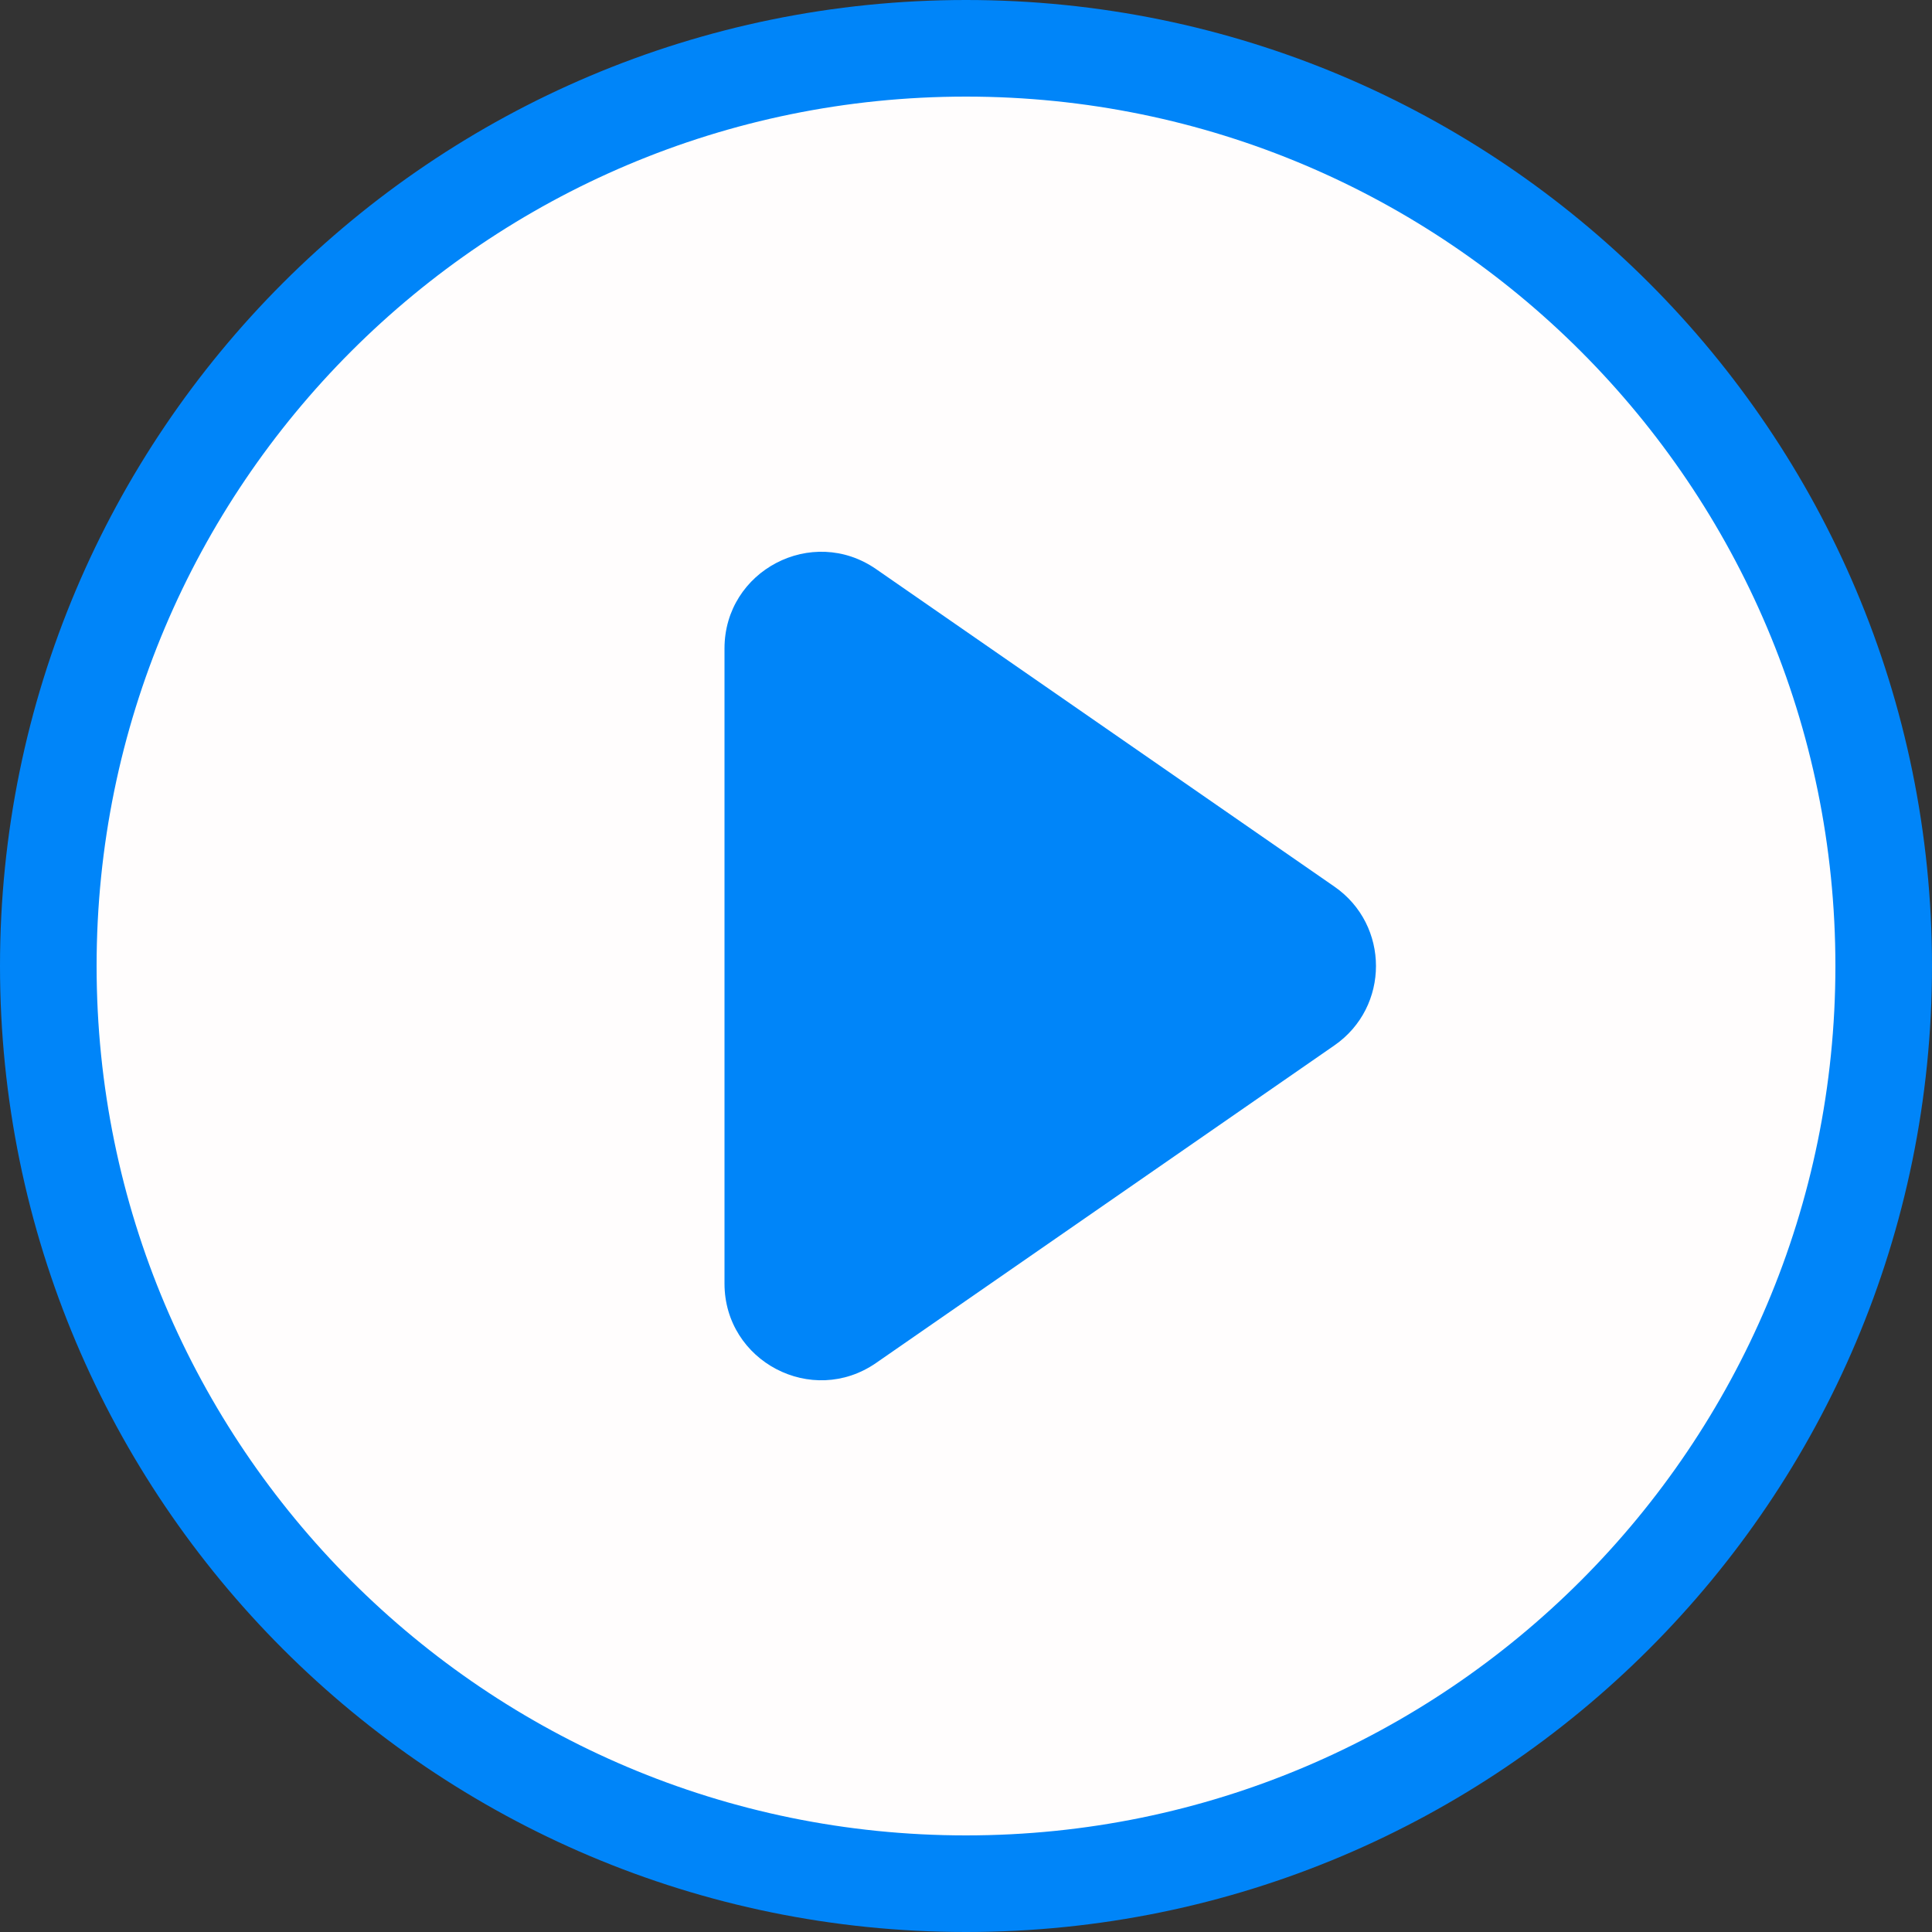
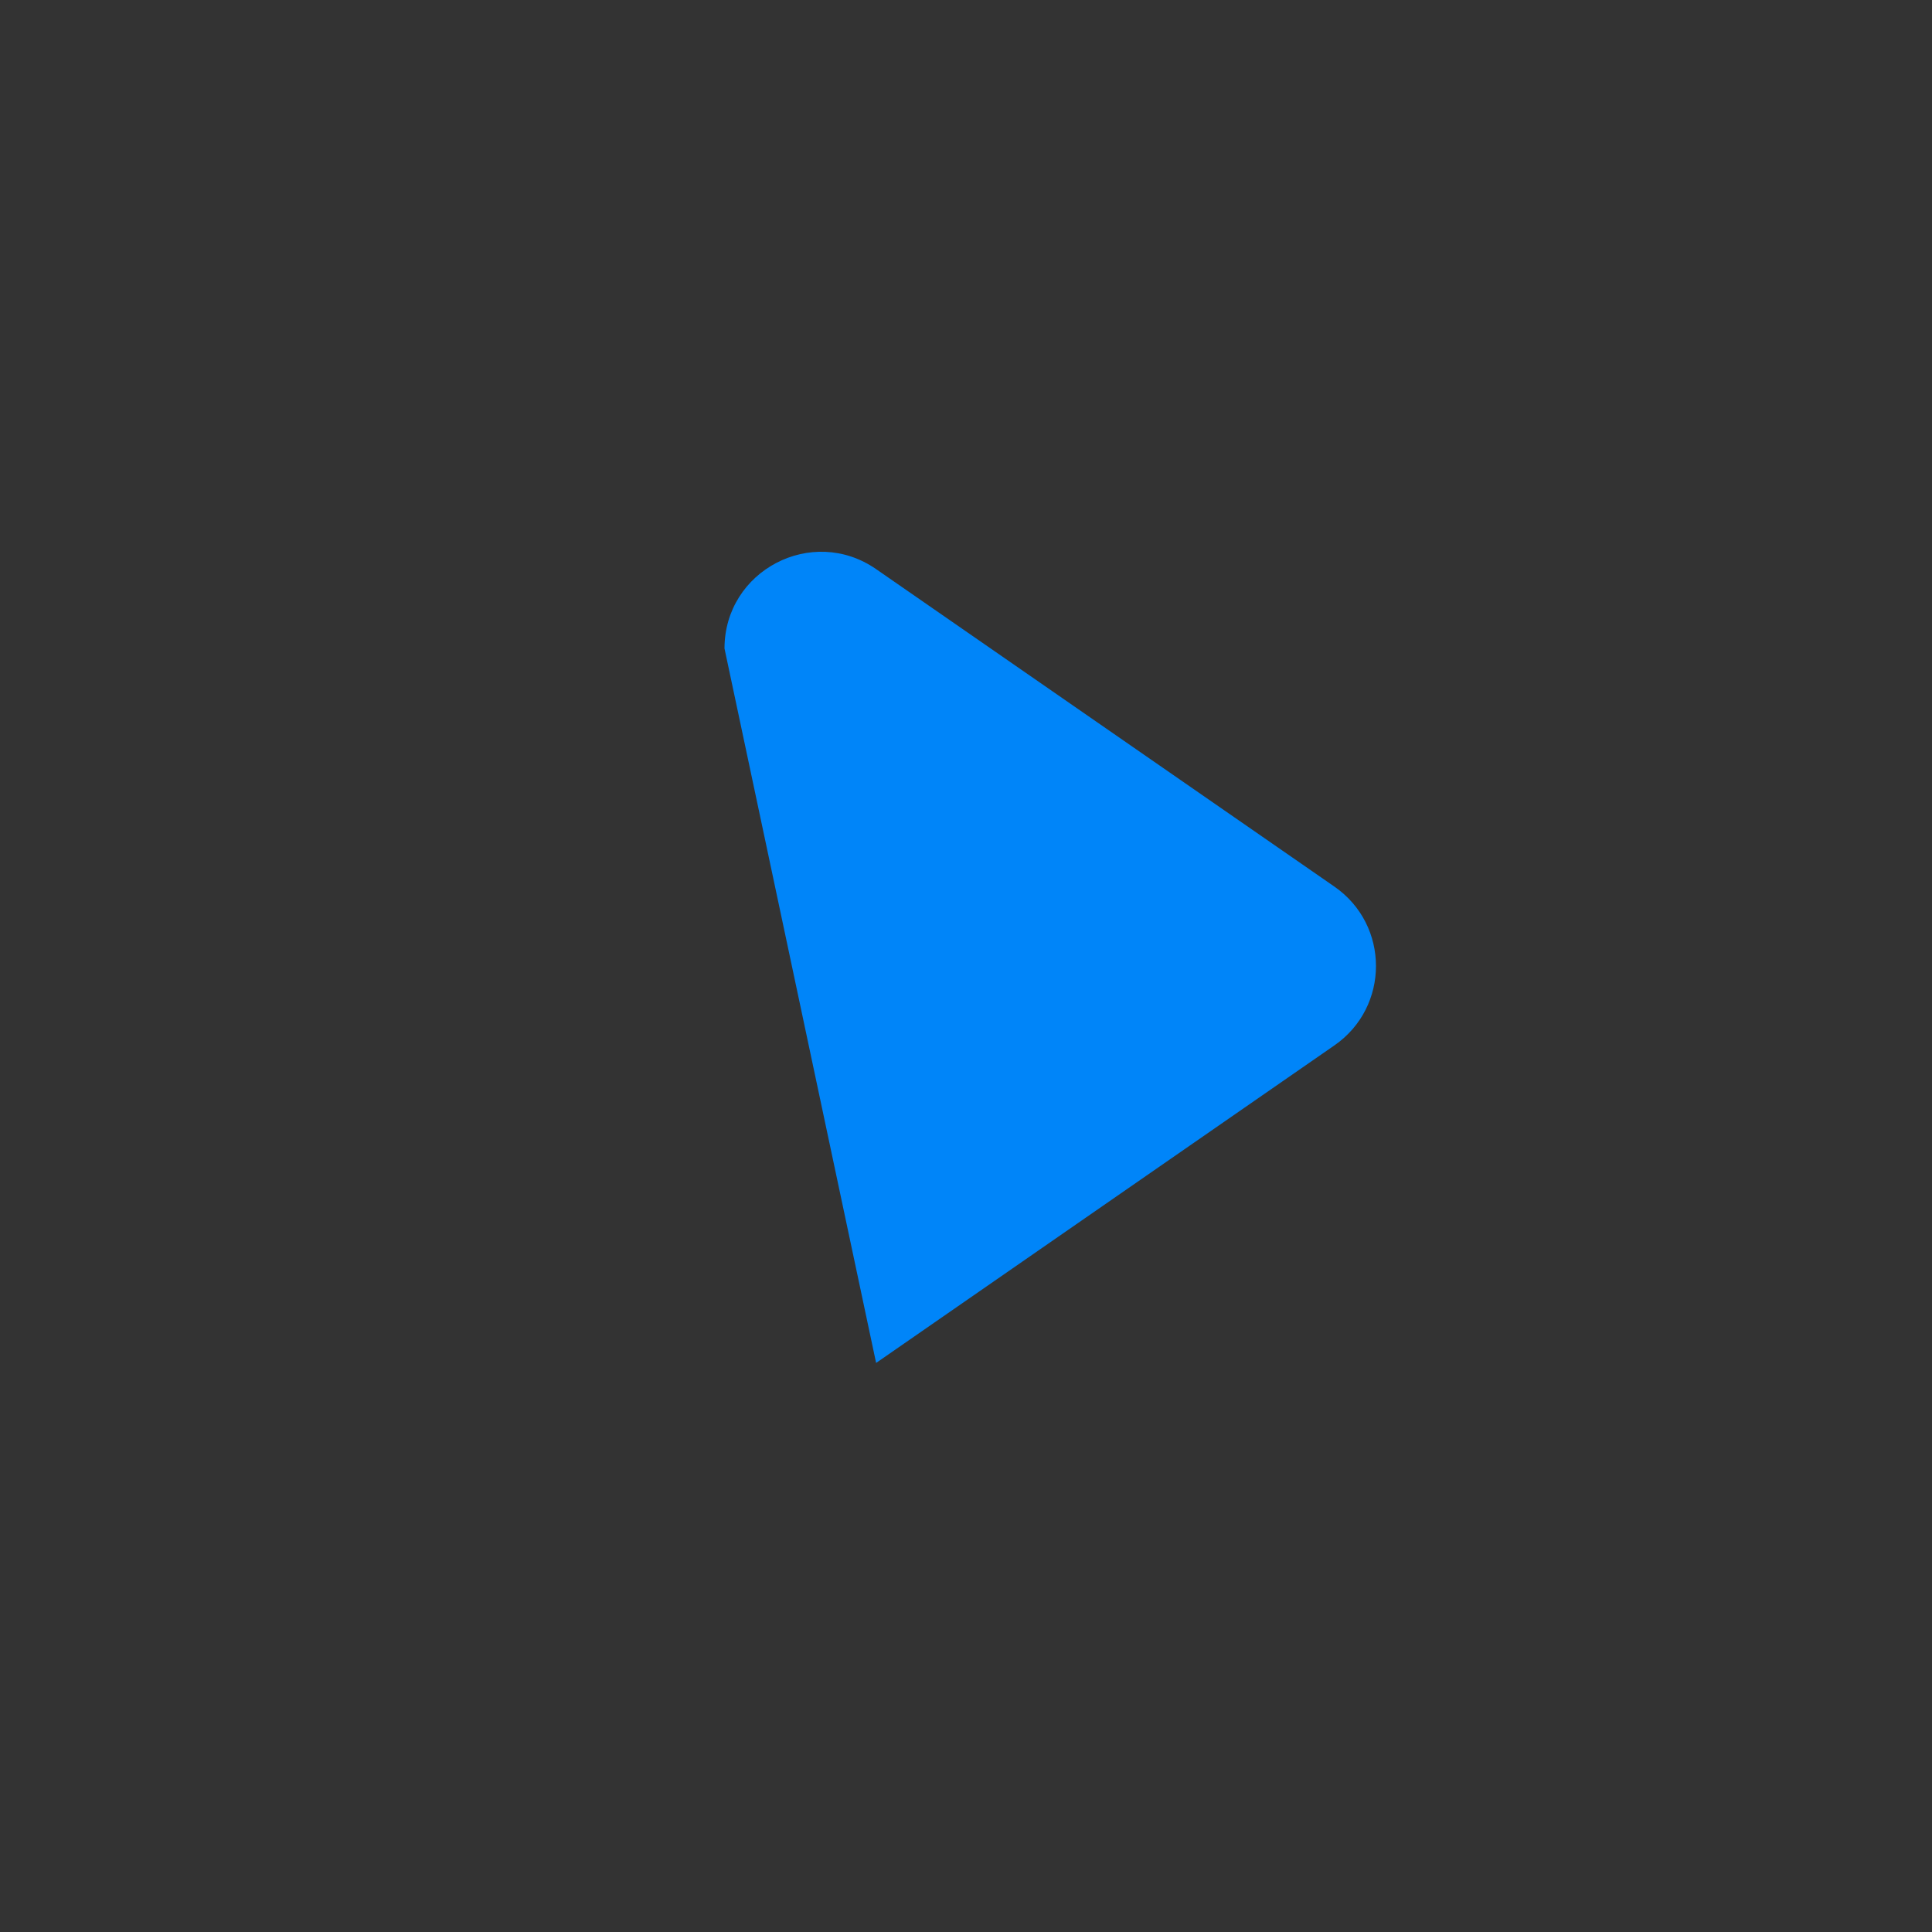
<svg xmlns="http://www.w3.org/2000/svg" width="40" height="40" viewBox="0 0 40 40" fill="none">
  <rect x="0" y="0" width="40" height="40" fill="#333333" stroke="none" />
-   <path d="M39 20C39 30.493 30.493 39 20 39C9.507 39 1 30.493 1 20C1 9.507 9.507 1 20 1C30.493 1 39 9.507 39 20Z" fill="#FFFDFD" stroke="#0085F9" stroke-width="2" />
-   <path d="M27.627 18.356C28.775 19.151 28.775 20.849 27.627 21.644L18.139 28.218C16.813 29.137 15 28.187 15 26.574L15 13.426C15 11.813 16.813 10.864 18.139 11.783L27.627 18.356Z" fill="#0085F9" />
+   <path d="M27.627 18.356C28.775 19.151 28.775 20.849 27.627 21.644L18.139 28.218L15 13.426C15 11.813 16.813 10.864 18.139 11.783L27.627 18.356Z" fill="#0085F9" />
</svg>